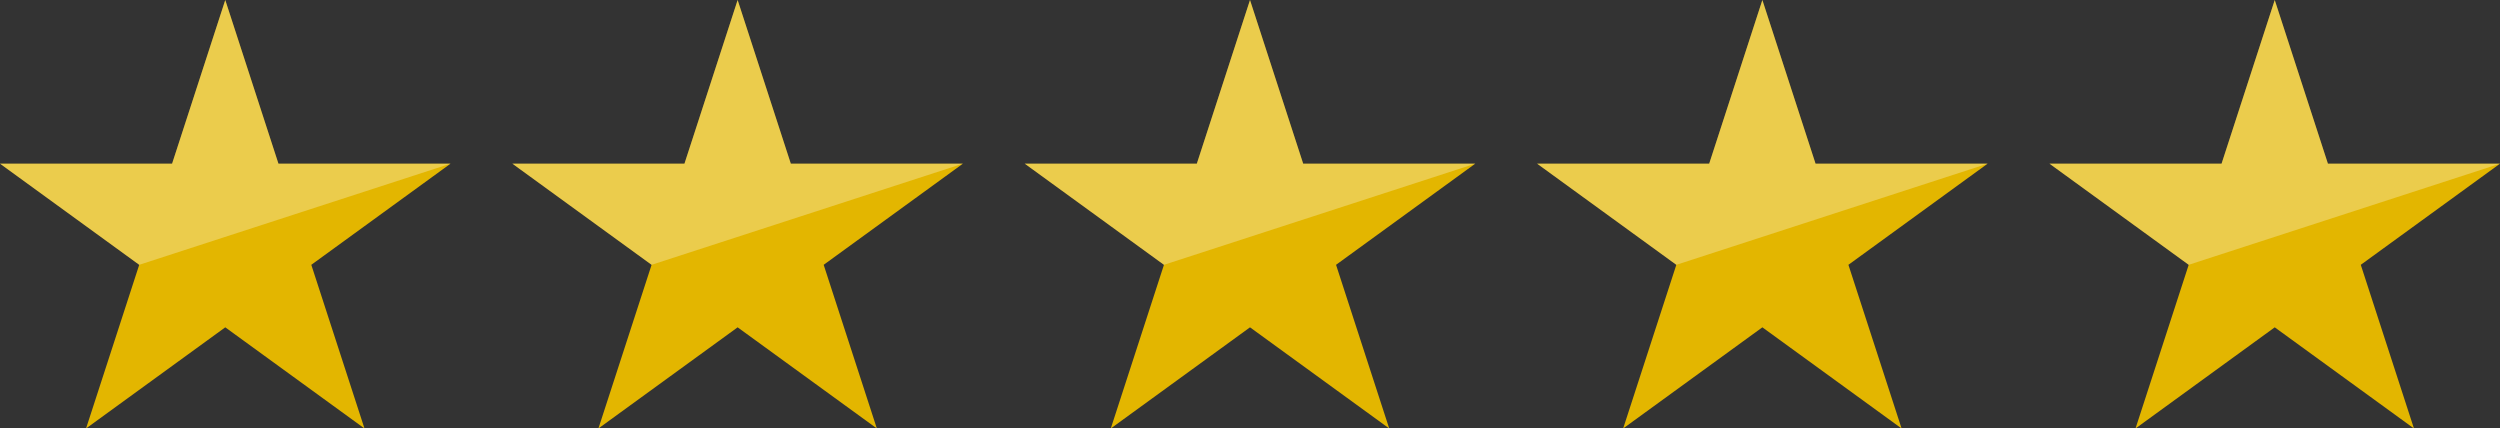
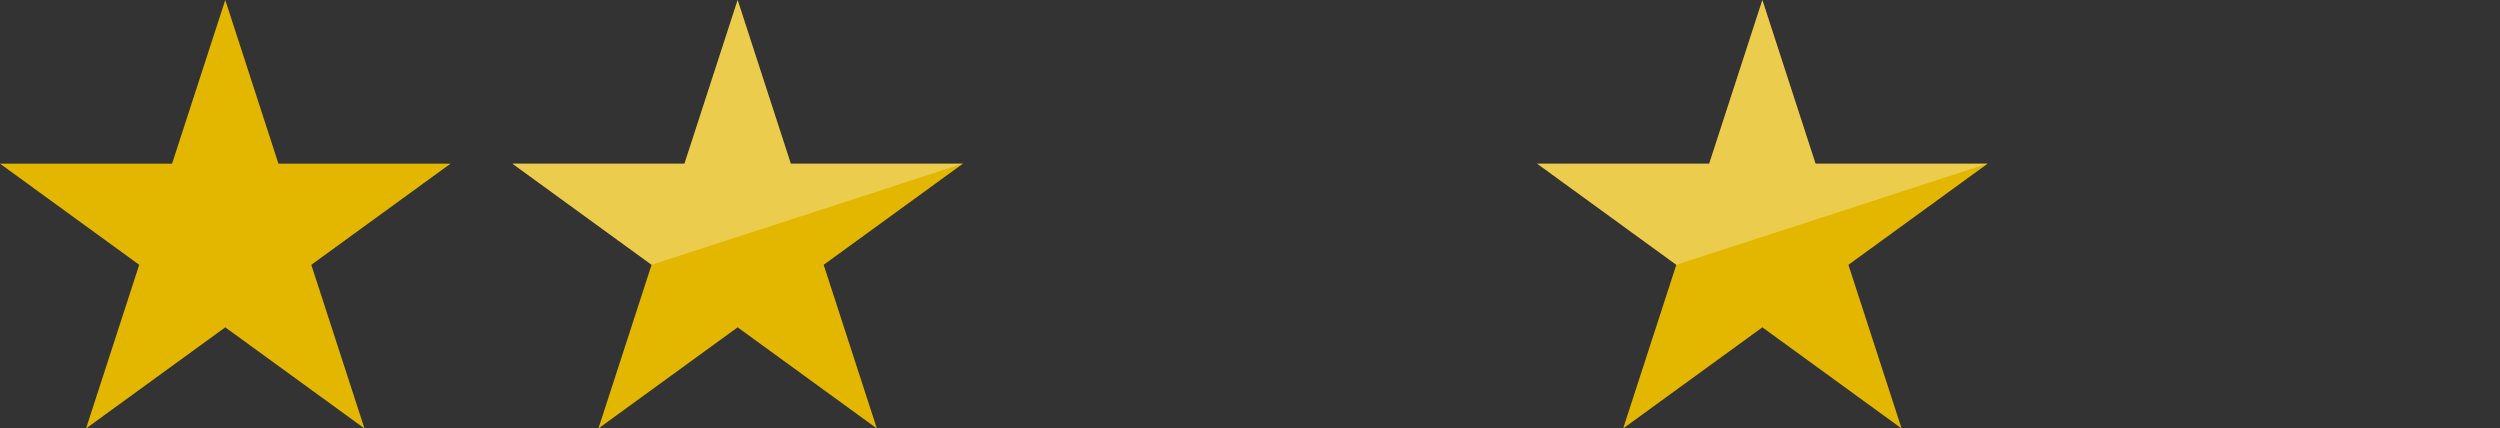
<svg xmlns="http://www.w3.org/2000/svg" viewBox="0 0 3222.282 552.269">
  <rect x="0" y="0" width="3222.282" height="552.269" fill="#333333" stroke="none" />
  <defs>
    <style>.a{fill:#e3b600;}.b{fill:#fff;opacity:0.3;}</style>
  </defs>
  <polygon class="a" points="290.344 0 358.886 210.948 580.69 210.948 401.247 341.322 469.788 552.269 290.344 421.896 110.902 552.269 179.443 341.322 0 210.948 221.804 210.948 290.344 0" />
  <polygon class="a" points="950.743 0 1019.284 210.948 1241.088 210.948 1061.644 341.322 1130.186 552.269 950.743 421.896 771.3 552.269 839.841 341.322 660.398 210.948 882.202 210.948 950.743 0" />
-   <polygon class="a" points="1611.141 0 1679.682 210.948 1901.486 210.948 1722.042 341.322 1790.584 552.269 1611.141 421.896 1431.698 552.269 1500.239 341.322 1320.795 210.948 1542.6 210.948 1611.141 0" />
  <polygon class="a" points="2271.538 0 2340.08 210.948 2561.884 210.948 2382.44 341.322 2450.982 552.269 2271.538 421.896 2092.095 552.269 2160.637 341.322 1981.194 210.948 2202.998 210.948 2271.538 0" />
-   <polygon class="a" points="2931.936 0 3000.478 210.948 3222.282 210.948 3042.838 341.322 3111.38 552.269 2931.936 421.896 2752.494 552.269 2821.035 341.322 2641.591 210.948 2863.395 210.948 2931.936 0" />
-   <polyline class="b" points="179.443 341.322 179.443 341.322 0 210.948 221.804 210.948 290.344 0 358.886 210.948 580.69 210.948" />
  <polyline class="b" points="839.841 341.322 839.841 341.322 660.398 210.948 882.202 210.948 950.743 0 1019.284 210.948 1241.088 210.948" />
-   <polyline class="b" points="1500.235 341.322 1500.235 341.322 1320.792 210.948 1542.595 210.948 1611.137 0 1679.678 210.948 1901.482 210.948" />
  <polyline class="b" points="2160.637 341.322 2160.637 341.322 1981.194 210.948 2202.998 210.948 2271.538 0 2340.08 210.948 2561.884 210.948" />
-   <polyline class="b" points="2821.035 341.322 2821.035 341.322 2641.591 210.948 2863.395 210.948 2931.936 0 3000.478 210.948 3222.282 210.948" />
</svg>